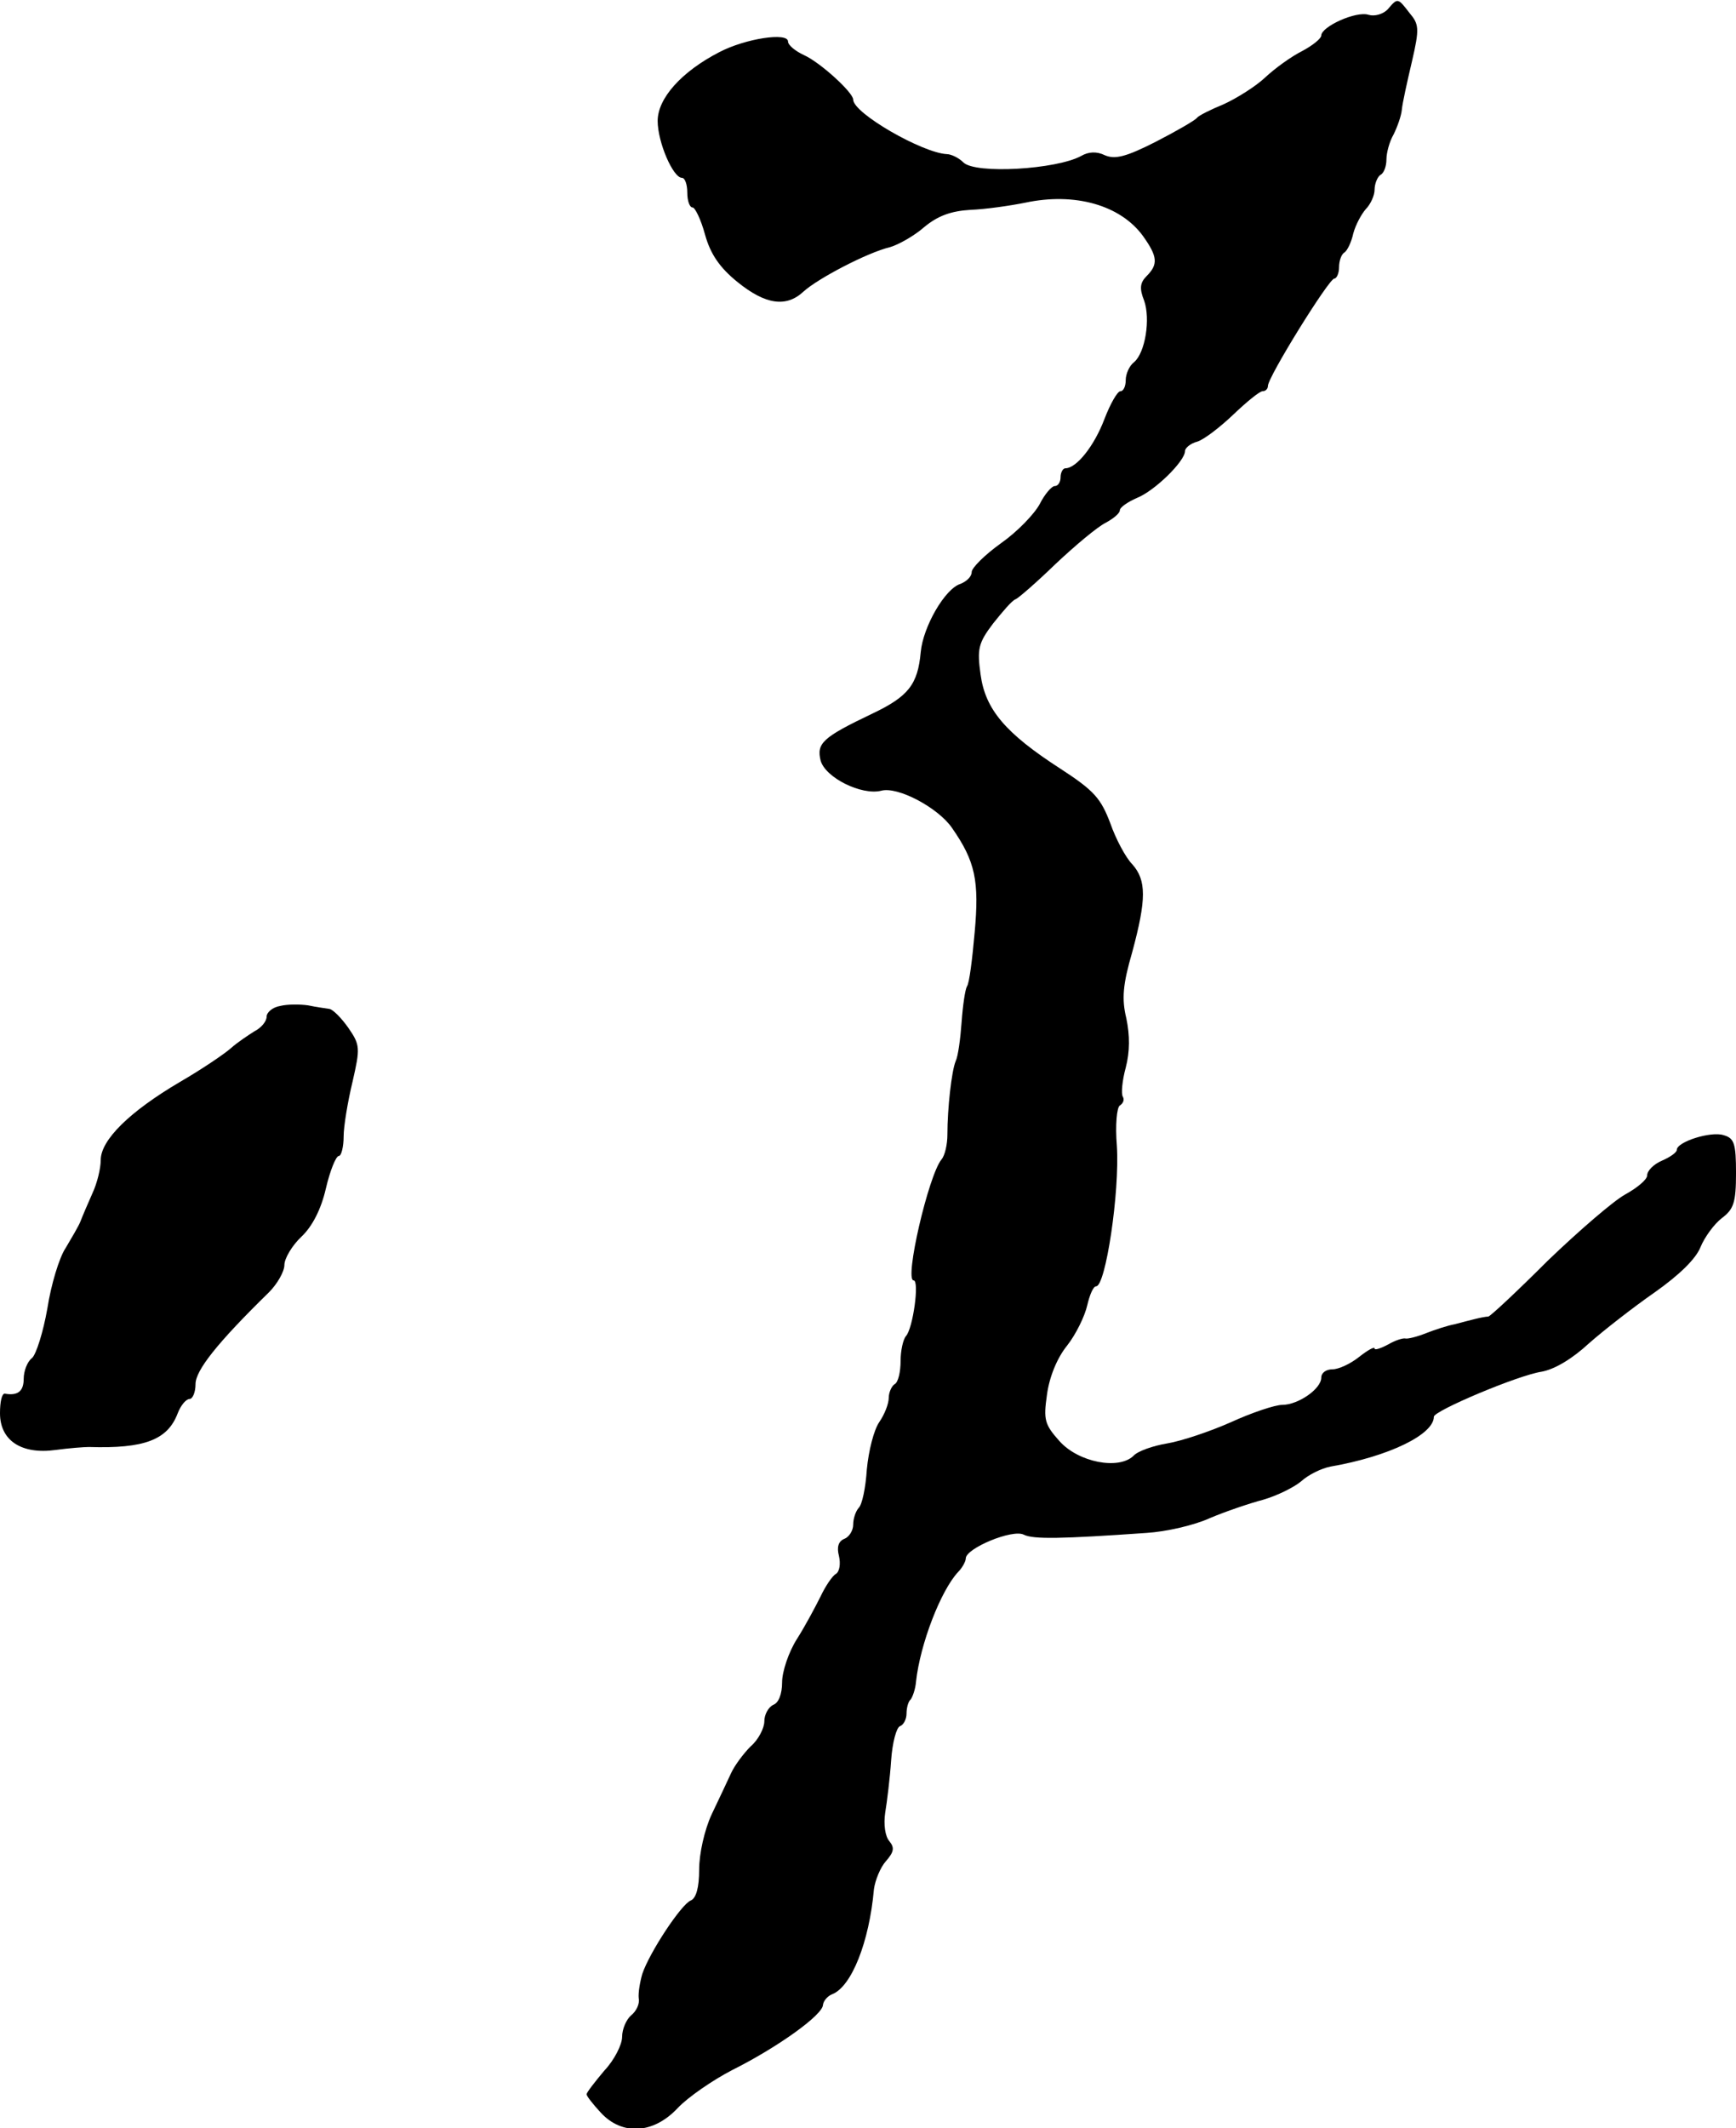
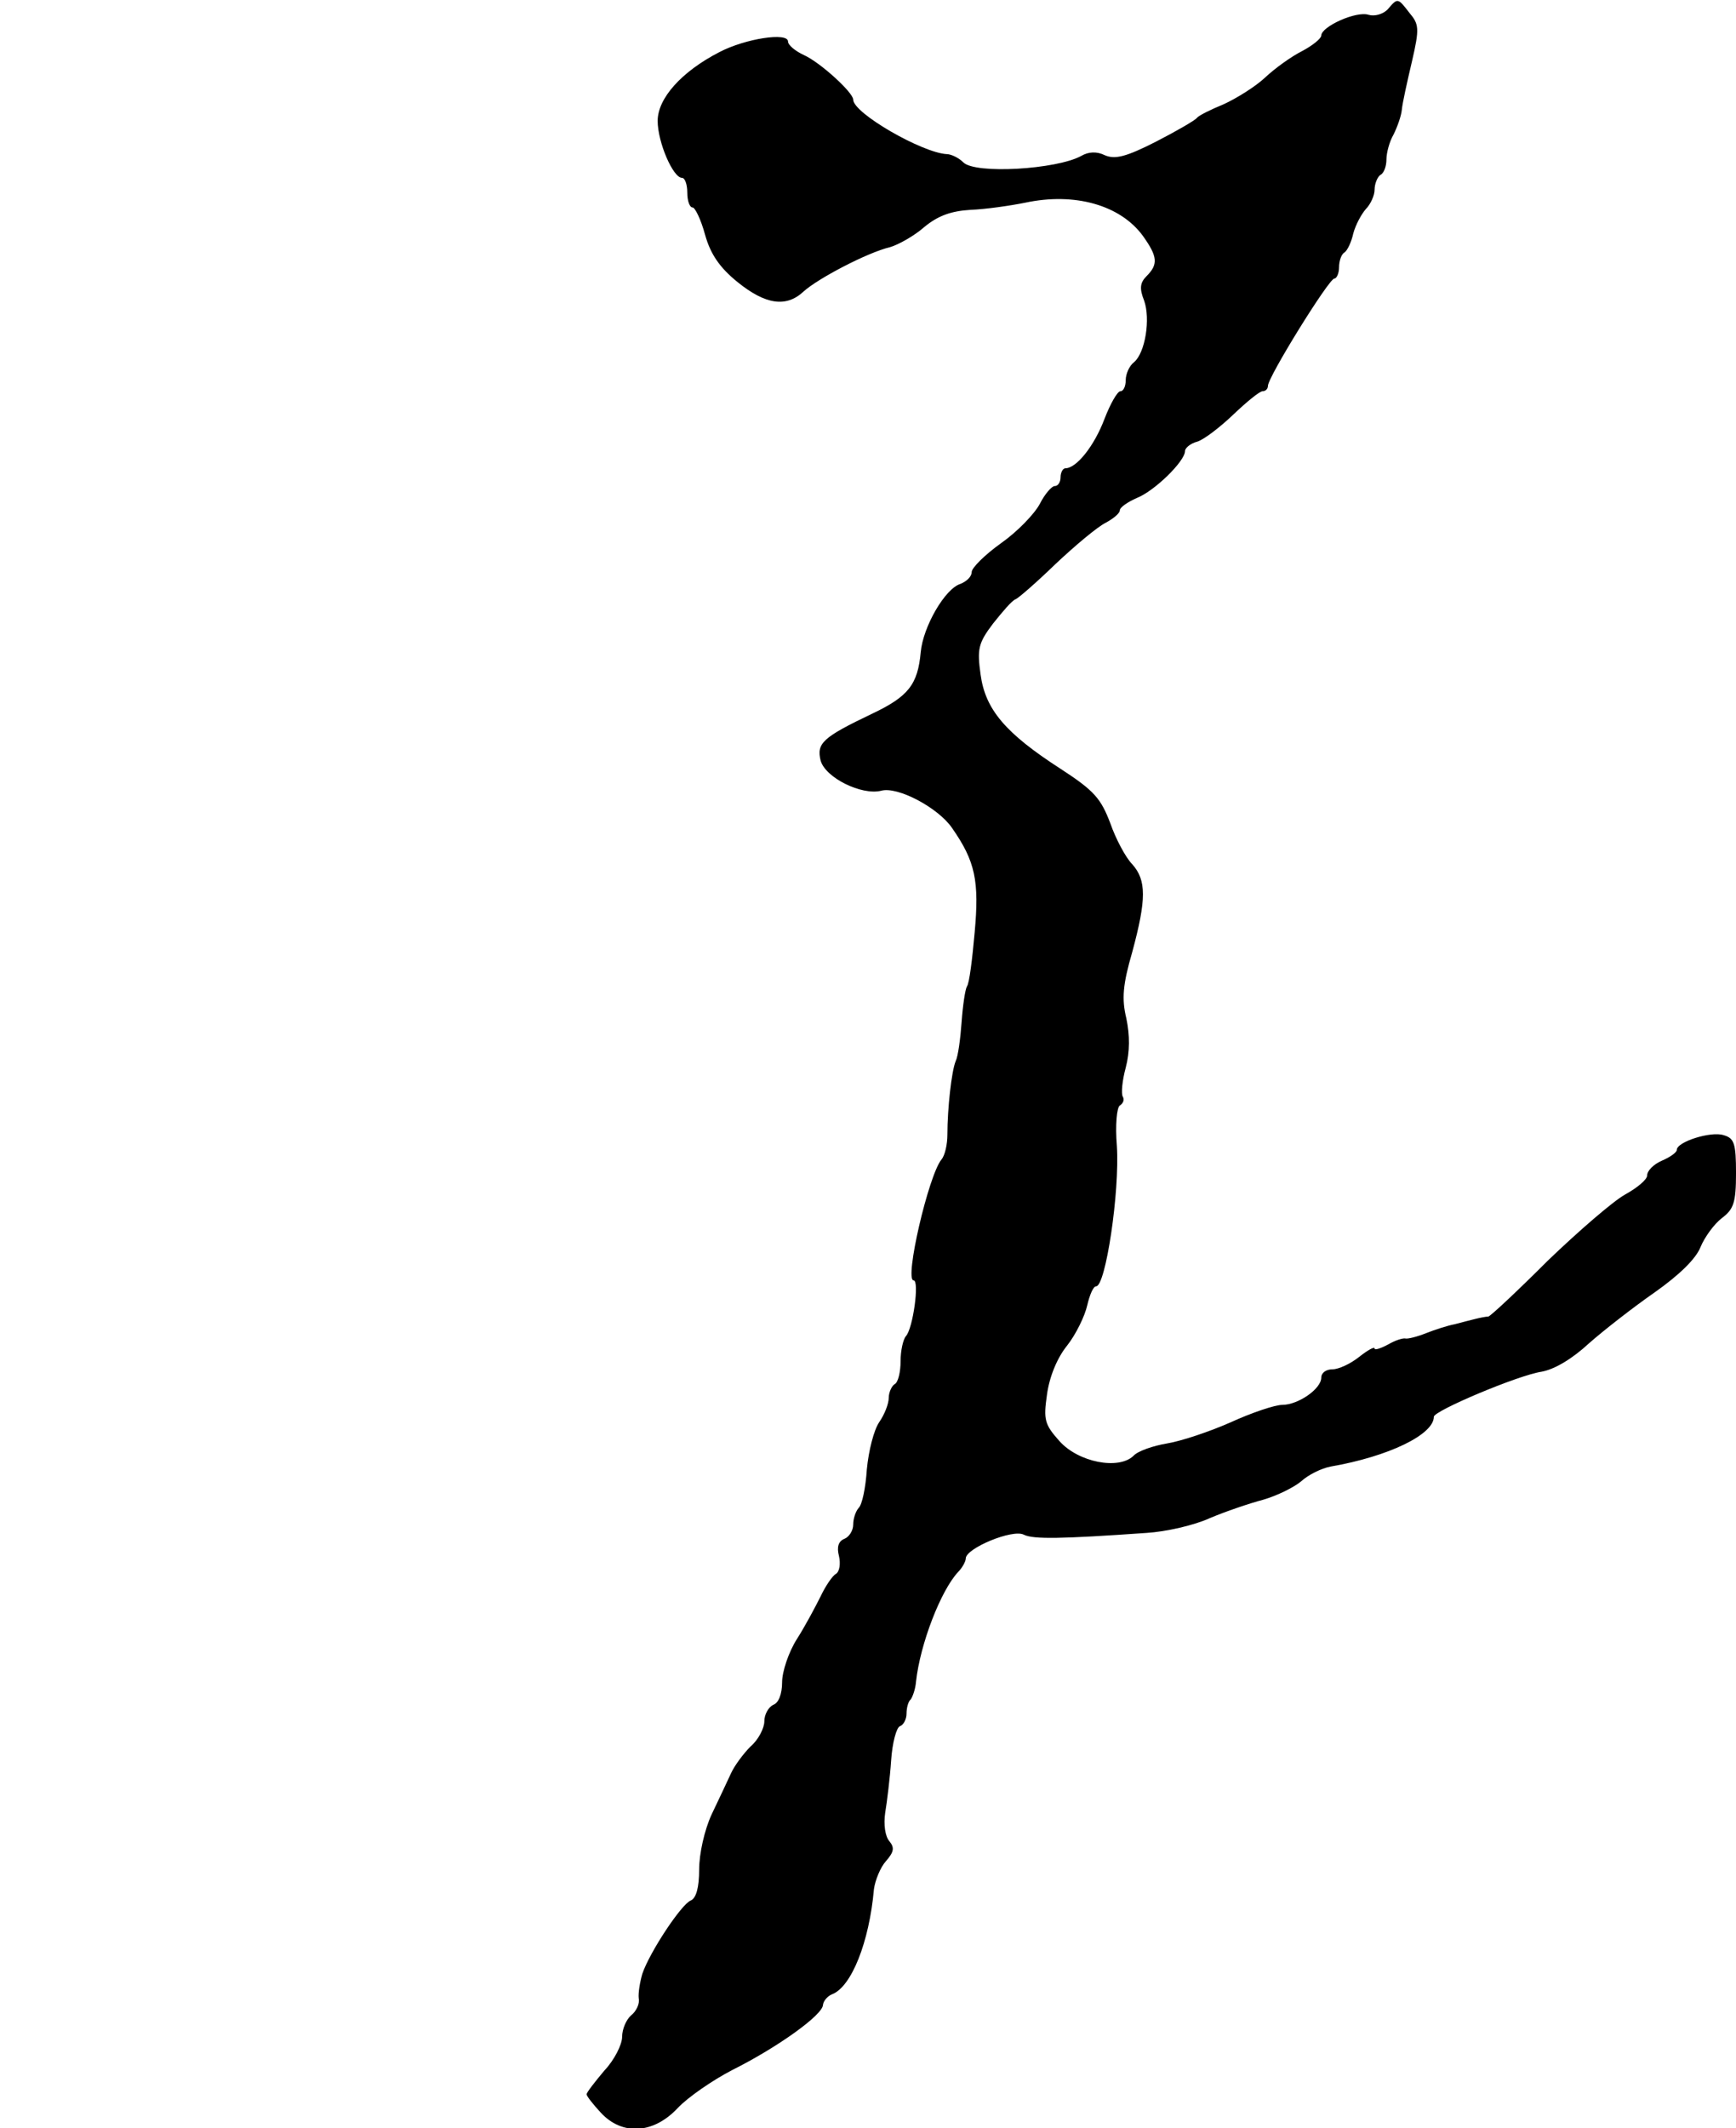
<svg xmlns="http://www.w3.org/2000/svg" version="1.0" width="293pt" height="359pt" viewBox="0 0 293 359" preserveAspectRatio="xMidYMid meet">
  <g transform="translate(0,359) scale(0.1,-0.1)" fill="#000000" stroke="none">
    <path d="M2342 3574 c-8 -8 -22 -12 -32 -9 -21 7 -80 -20 -80 -35 0 -5 -15 -17 -32 -26 -18 -9 -46 -29 -63 -45 -16 -15 -48 -35 -70 -45 -22 -9 -42 -19 -45 -23 -3 -4 -34 -22 -69 -40 -51 -26 -69 -30 -86 -23 -14 7 -28 6 -40 -1 -42 -23 -179 -31 -199 -11 -8 8 -21 14 -28 14 -41 2 -158 69 -158 92 0 12 -56 63 -83 75 -15 7 -27 17 -27 23 0 16 -72 5 -116 -18 -64 -33 -104 -78 -104 -116 0 -36 26 -96 41 -96 5 0 9 -11 9 -25 0 -14 4 -25 9 -25 4 0 14 -20 21 -46 9 -32 24 -55 55 -80 47 -38 82 -43 111 -16 24 22 108 66 146 75 14 4 41 19 58 34 23 19 45 27 78 29 26 1 67 7 92 12 84 18 161 -4 199 -56 25 -35 26 -48 6 -68 -11 -11 -12 -21 -4 -41 11 -31 2 -88 -17 -104 -8 -6 -14 -20 -14 -30 0 -11 -4 -19 -9 -19 -5 0 -17 -21 -27 -47 -17 -45 -47 -83 -66 -83 -4 0 -8 -7 -8 -15 0 -8 -4 -15 -10 -15 -5 0 -17 -14 -25 -30 -9 -17 -38 -47 -65 -66 -28 -20 -50 -42 -50 -49 0 -8 -9 -16 -19 -20 -26 -8 -63 -72 -67 -115 -5 -55 -21 -75 -82 -104 -84 -40 -94 -50 -87 -79 8 -29 69 -59 102 -51 28 8 97 -29 120 -63 39 -56 46 -89 38 -176 -4 -45 -9 -86 -13 -91 -3 -5 -7 -32 -9 -60 -2 -28 -6 -58 -10 -66 -7 -17 -14 -80 -14 -124 0 -16 -4 -35 -10 -42 -22 -27 -63 -204 -47 -204 10 0 -1 -81 -13 -94 -5 -6 -9 -25 -9 -42 0 -18 -4 -36 -10 -39 -5 -3 -10 -14 -10 -23 0 -10 -7 -28 -16 -41 -9 -13 -18 -48 -21 -80 -2 -31 -8 -60 -14 -65 -5 -6 -9 -18 -9 -28 0 -10 -7 -21 -15 -24 -10 -4 -13 -14 -9 -29 3 -13 1 -26 -5 -30 -6 -3 -18 -21 -26 -38 -9 -18 -26 -50 -40 -72 -14 -22 -25 -55 -25 -73 0 -20 -6 -35 -15 -38 -8 -4 -15 -16 -15 -28 0 -11 -10 -31 -23 -42 -12 -12 -27 -32 -33 -45 -6 -13 -21 -45 -33 -70 -12 -26 -21 -66 -21 -93 0 -30 -5 -48 -14 -52 -16 -6 -70 -88 -82 -124 -4 -14 -7 -32 -6 -41 2 -9 -4 -22 -13 -29 -8 -7 -15 -23 -15 -36 0 -13 -13 -39 -30 -57 -16 -19 -30 -37 -30 -40 0 -3 11 -17 24 -31 36 -39 89 -36 130 8 17 18 59 47 92 64 76 38 153 93 153 110 1 7 8 15 16 18 32 13 62 87 70 177 2 15 11 37 20 47 14 16 15 23 6 34 -7 8 -10 28 -7 48 3 18 8 58 10 88 2 30 9 56 15 58 6 2 11 12 11 21 0 10 3 21 7 24 3 4 8 17 9 30 7 64 42 154 71 185 7 7 13 18 13 23 0 17 79 50 98 40 16 -8 64 -7 207 3 33 2 81 13 107 25 26 11 67 25 90 31 24 7 52 21 64 31 12 11 34 22 50 25 98 17 174 54 174 84 0 10 142 70 182 76 22 4 52 22 80 48 25 22 75 61 111 86 41 29 69 56 77 76 7 17 23 39 36 49 20 15 24 26 24 76 0 50 -3 59 -21 64 -21 7 -79 -11 -79 -25 0 -4 -11 -12 -25 -18 -14 -6 -25 -17 -25 -25 0 -7 -17 -21 -37 -32 -20 -11 -79 -62 -131 -112 -51 -51 -96 -93 -100 -94 -4 0 -14 -2 -22 -4 -8 -2 -24 -6 -35 -9 -11 -2 -33 -9 -48 -15 -15 -6 -31 -10 -35 -9 -4 1 -17 -3 -29 -10 -13 -7 -23 -10 -23 -7 0 4 -12 -3 -26 -14 -15 -12 -35 -21 -45 -21 -11 0 -19 -6 -19 -14 0 -19 -39 -46 -66 -46 -12 0 -51 -13 -86 -29 -36 -16 -84 -32 -108 -36 -24 -4 -50 -13 -57 -21 -25 -24 -93 -11 -125 25 -25 28 -27 36 -21 78 4 30 17 62 34 83 15 19 30 50 34 68 4 17 10 32 15 32 16 0 40 159 35 237 -3 35 0 65 5 68 6 4 8 10 5 15 -3 5 -1 27 5 49 7 27 7 54 1 83 -8 33 -6 57 10 112 24 89 24 121 0 148 -11 11 -28 43 -37 69 -16 42 -27 55 -84 92 -93 60 -127 100 -135 159 -6 43 -4 53 21 86 16 20 32 39 38 41 5 2 36 29 68 60 33 31 70 62 84 69 13 7 24 16 24 21 0 5 13 14 29 21 30 12 81 62 81 79 0 5 9 13 21 16 12 4 39 25 61 46 22 21 44 39 49 39 5 0 9 4 9 9 0 15 103 181 112 181 4 0 8 9 8 19 0 11 4 22 9 25 5 3 12 18 15 32 4 15 14 33 21 41 8 8 15 23 15 33 0 10 5 22 10 25 6 3 10 15 10 26 0 11 5 30 12 42 6 12 13 31 14 42 1 11 9 47 17 81 13 56 12 63 -4 82 -20 26 -20 26 -37 6z" />
-     <path d="M473 1893 c-13 -2 -23 -11 -23 -18 0 -8 -9 -19 -21 -25 -11 -7 -29 -19 -39 -28 -10 -9 -48 -35 -86 -57 -85 -50 -134 -98 -134 -132 0 -14 -6 -39 -14 -56 -8 -18 -17 -39 -20 -47 -3 -8 -15 -28 -25 -45 -11 -16 -25 -63 -31 -102 -7 -40 -19 -78 -26 -84 -8 -6 -14 -22 -14 -35 0 -21 -10 -29 -32 -25 -5 0 -8 -14 -8 -33 0 -46 36 -70 94 -62 22 3 48 5 56 5 94 -3 133 12 150 57 5 13 14 24 20 24 5 0 10 11 10 25 0 23 36 69 124 155 14 14 26 35 26 46 0 11 13 33 29 48 18 17 33 46 41 81 7 30 17 55 22 55 4 0 8 15 8 33 0 17 7 59 15 92 13 57 13 62 -7 91 -12 17 -26 31 -32 32 -6 1 -22 3 -36 6 -14 2 -35 2 -47 -1z" />
  </g>
</svg>